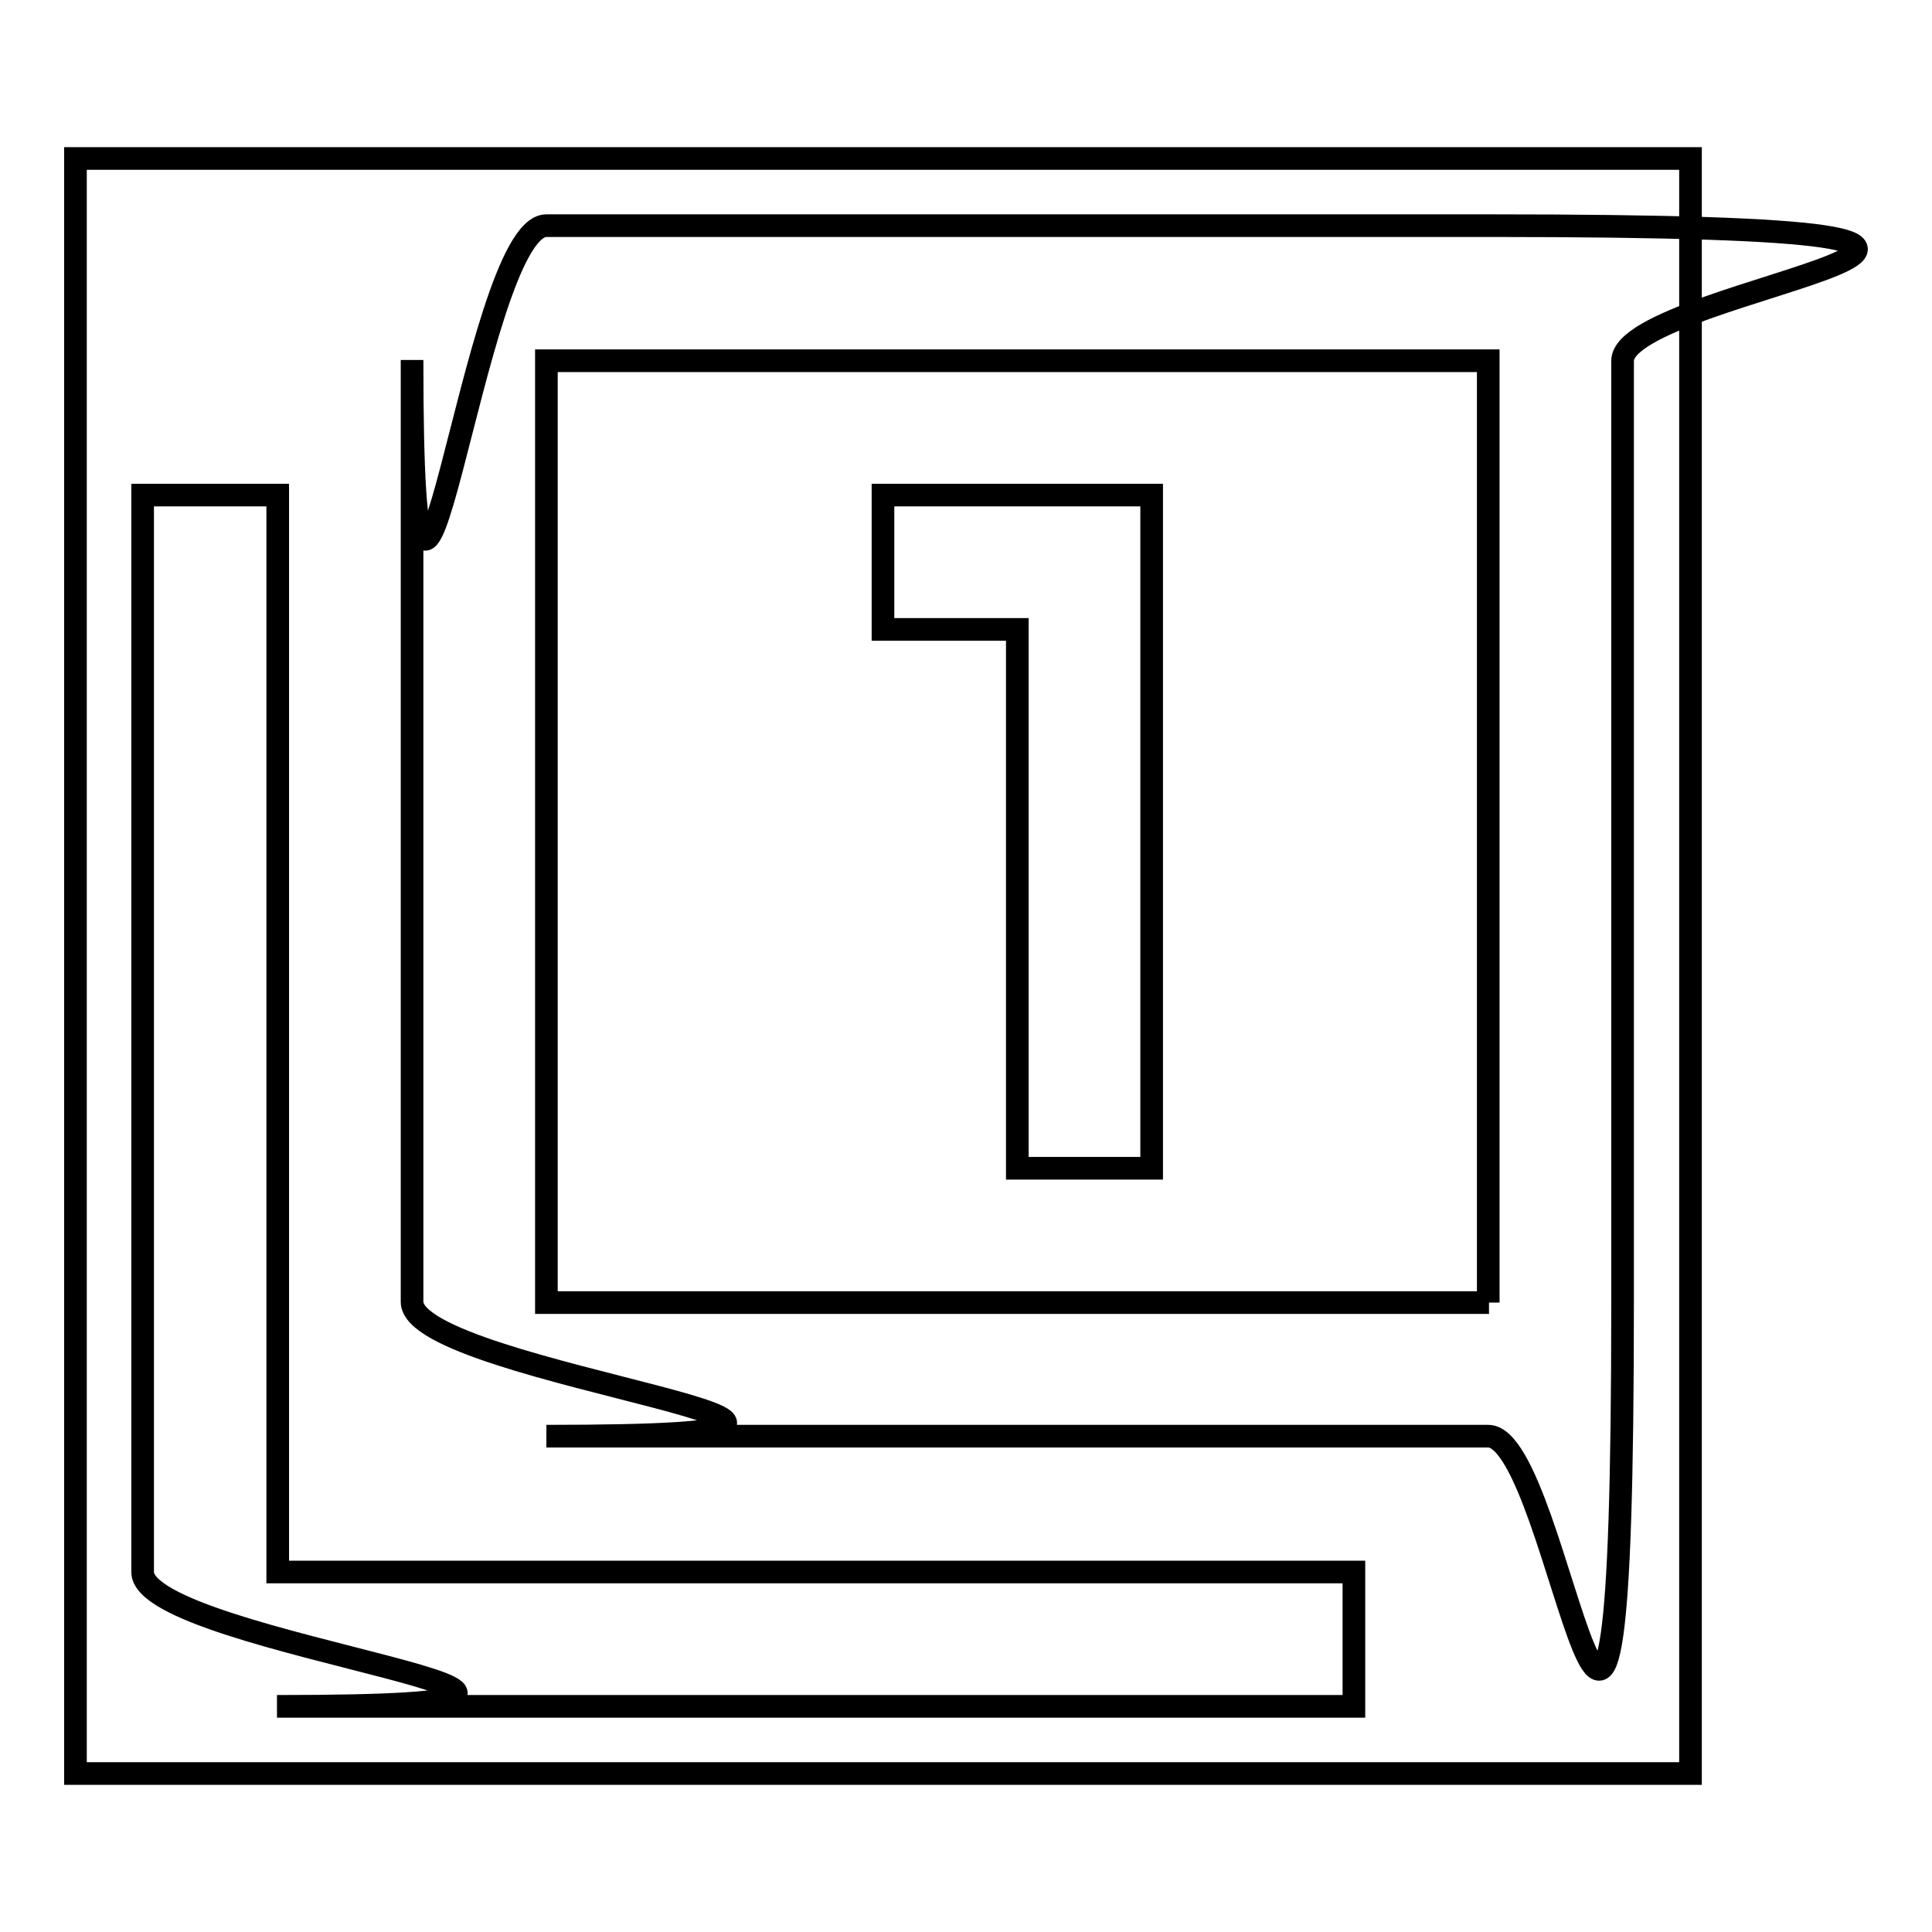
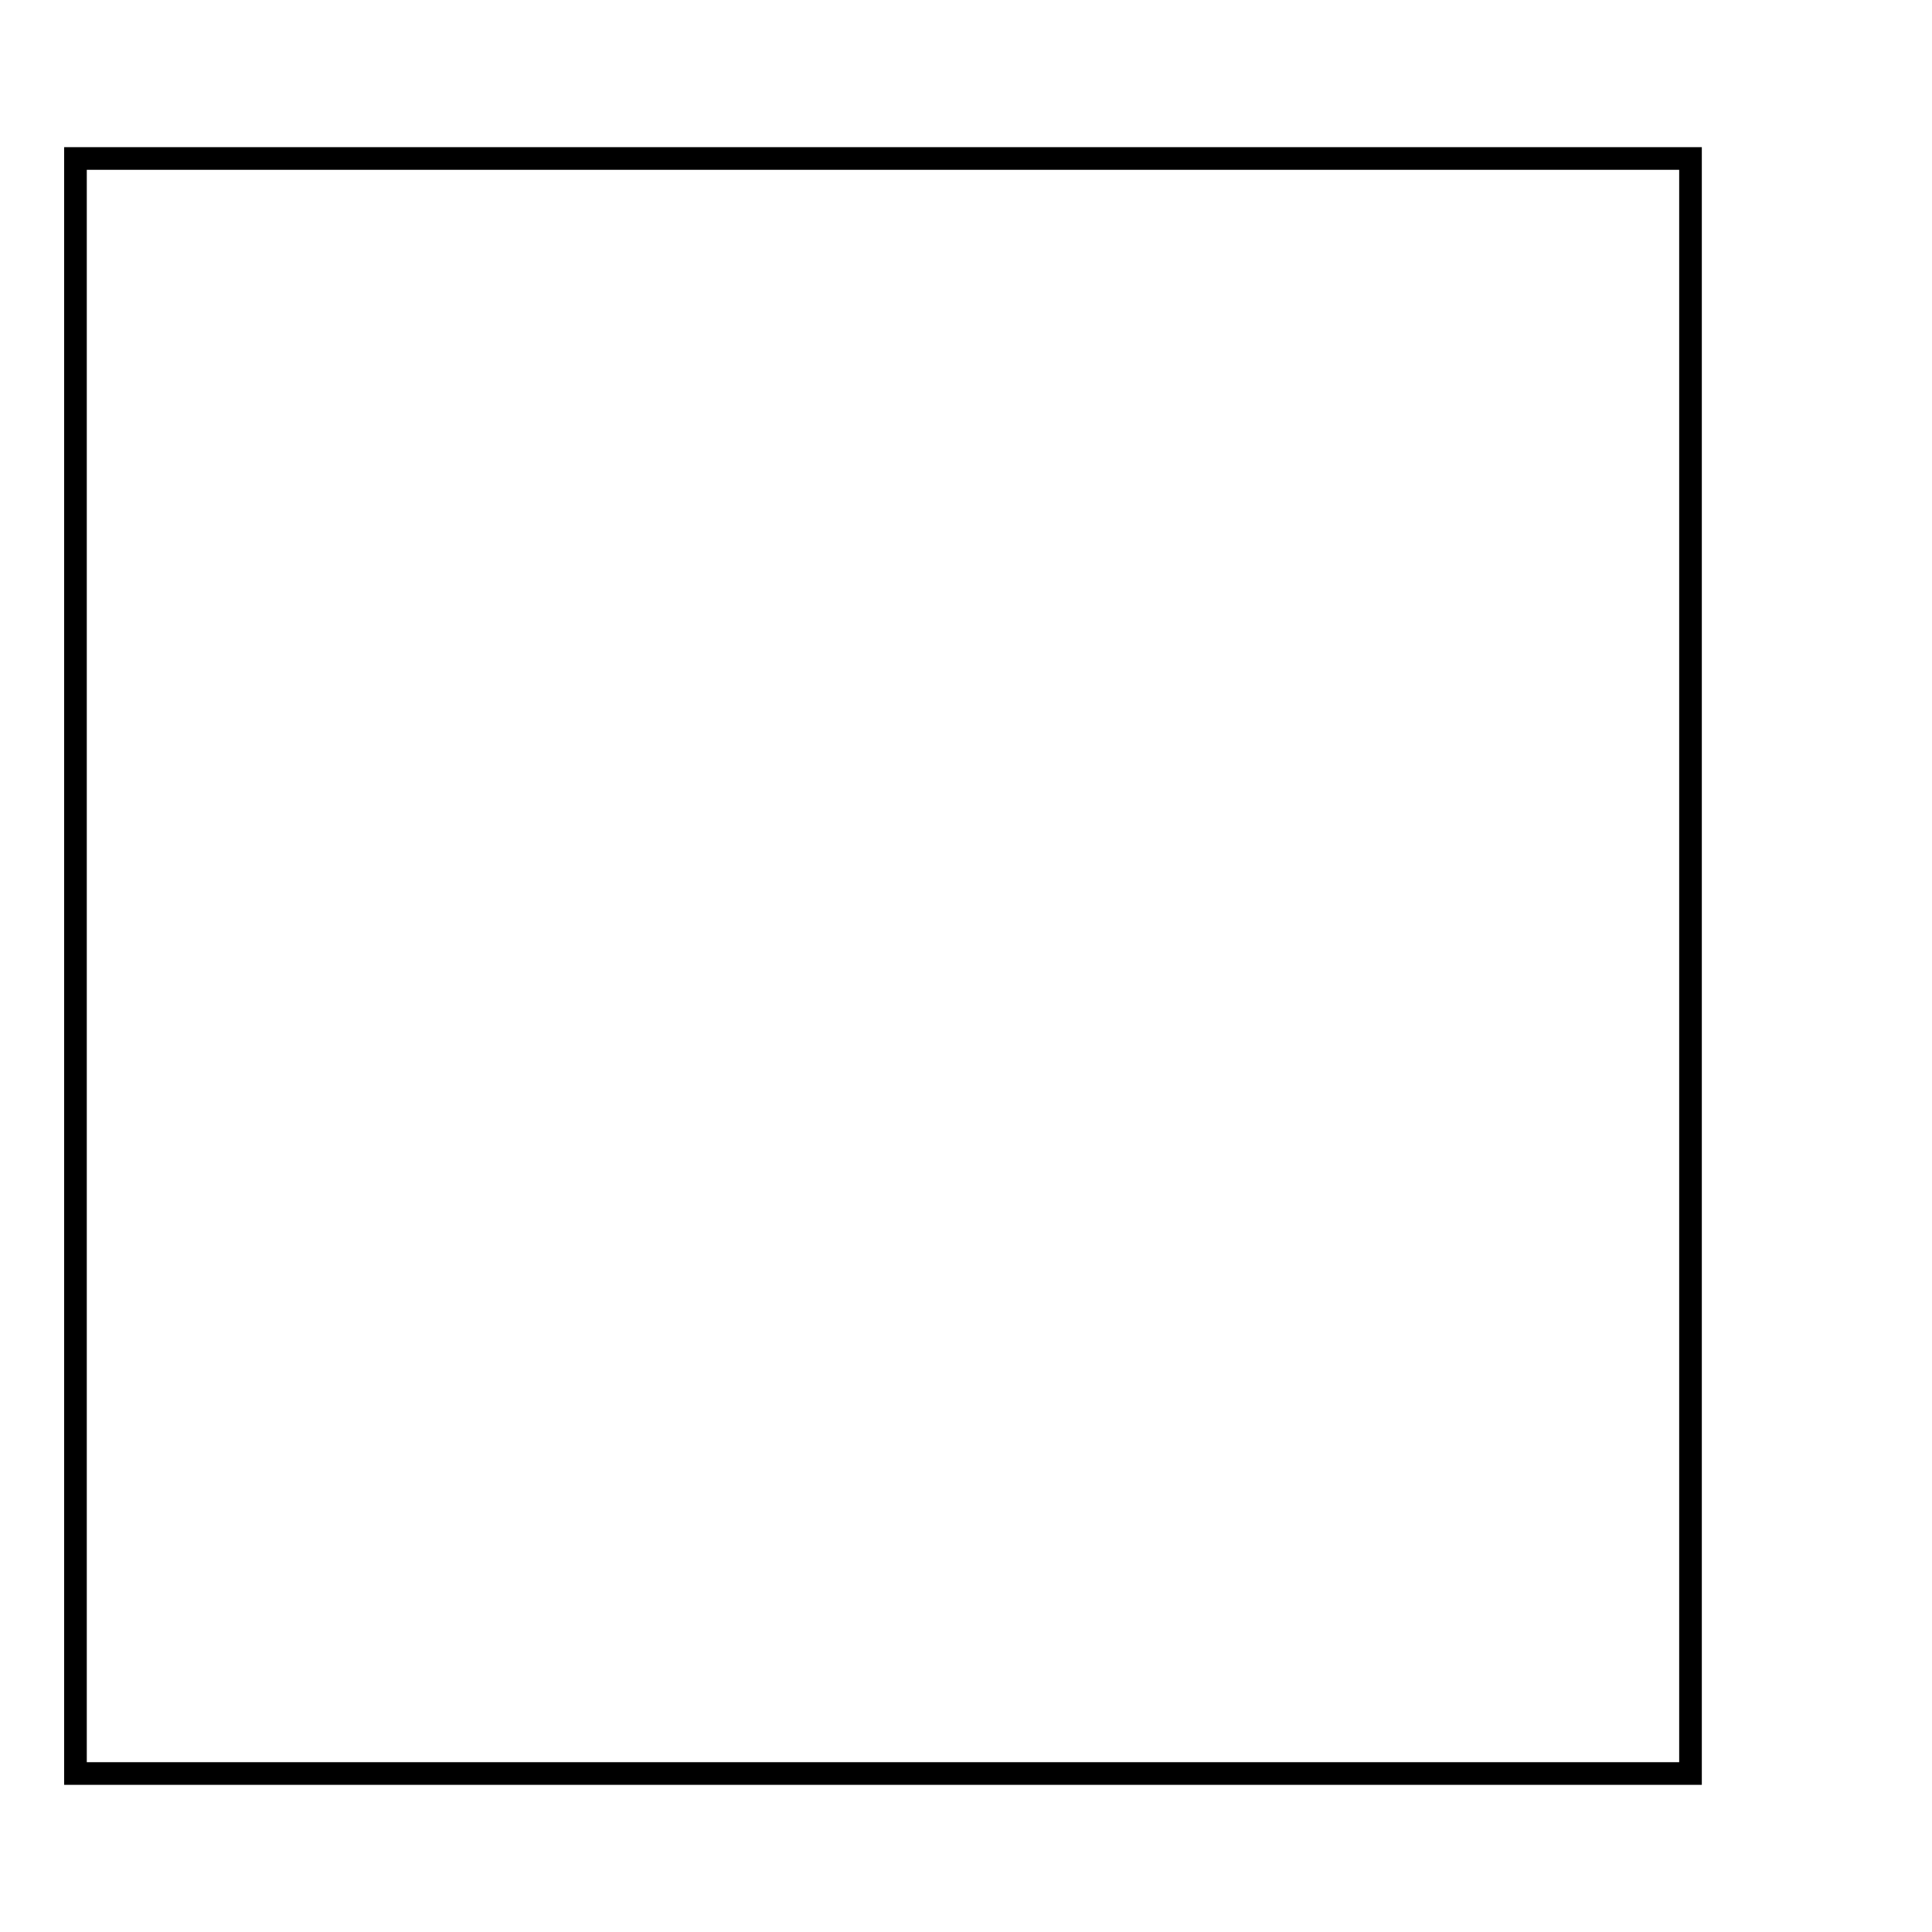
<svg xmlns="http://www.w3.org/2000/svg" version="1.1" x="0px" y="0px" viewBox="0 0 256 256" enable-background="new 0 0 256 256" xml:space="preserve">
  <g>
    <g>
-       <path stroke-width="3" fill-opacity="0" stroke="#000000" d="M10,21h214v214H10V21z" />
-       <path stroke-width="3" fill-opacity="0" stroke="#000000" d="M36.8,65.6H18.9v142.7c0,9.8,80.2,17.8,17.8,17.8h142.7v-17.8H36.8V65.6z M134.8,154.8h17.8V65.6H117v17.8h17.8V154.8L134.8,154.8z M197.3,29.9H72.4c-9.8,0-17.8,80.2-17.8,17.8v124.8c0,9.8,80.2,17.8,17.8,17.8h124.8c9.8,0,17.8,80.2,17.8-17.8V47.8C215.1,37.9,295.3,29.9,197.3,29.9L197.3,29.9z M197.3,172.6H72.4V47.8h124.8V172.6L197.3,172.6z" />
+       <path stroke-width="3" fill-opacity="0" stroke="#000000" d="M10,21h214v214H10z" />
    </g>
  </g>
</svg>